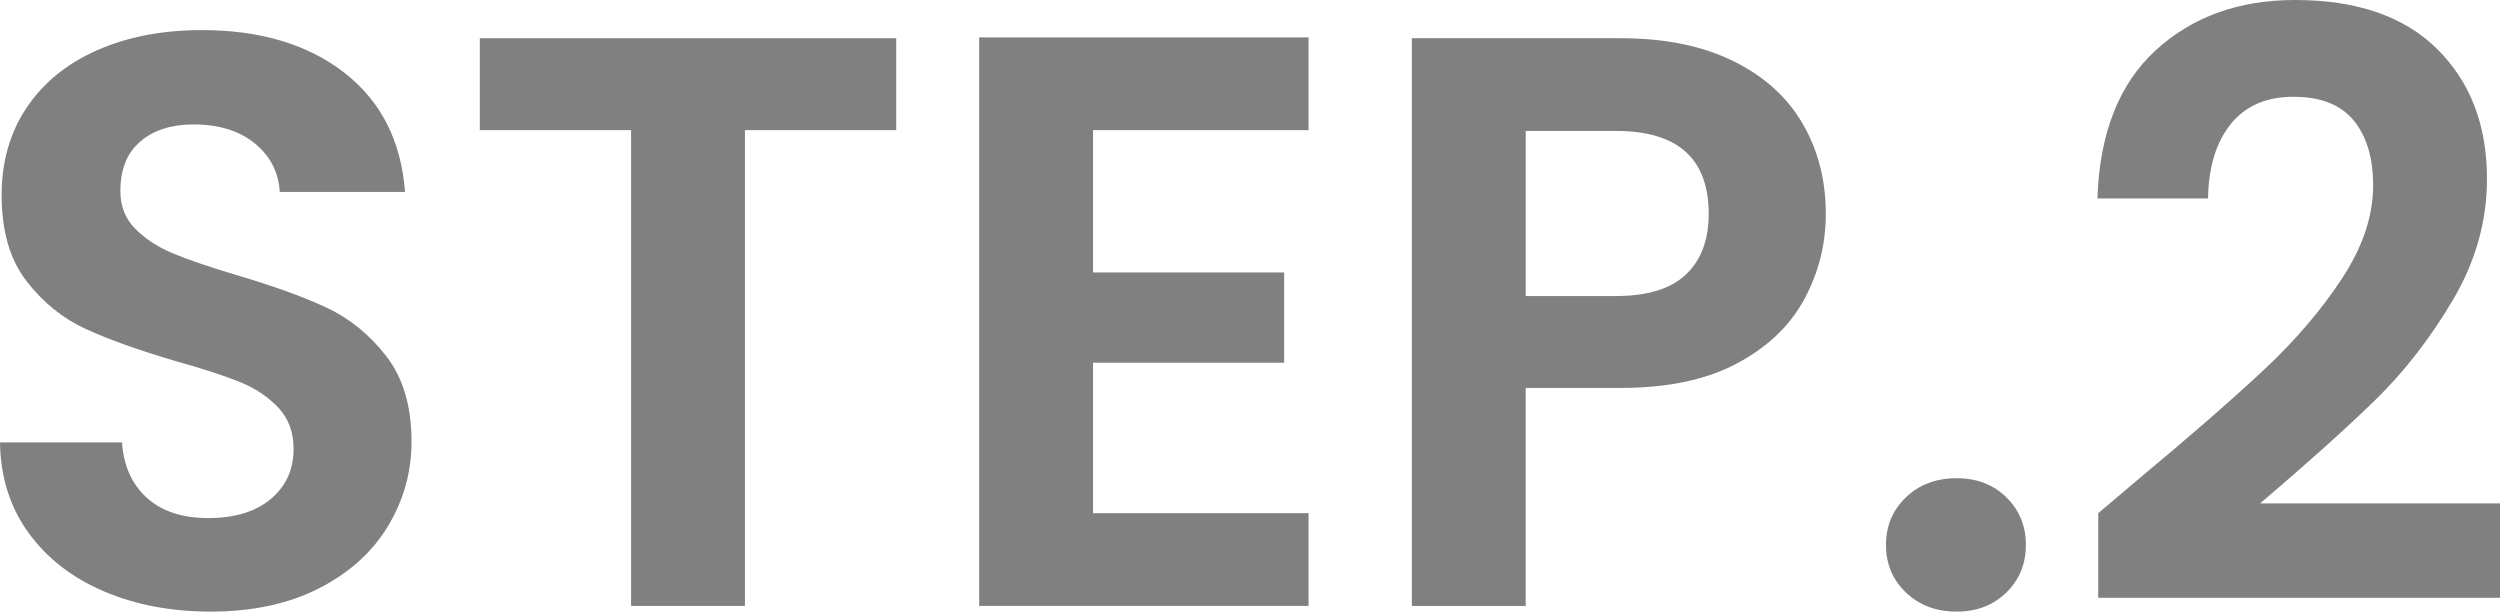
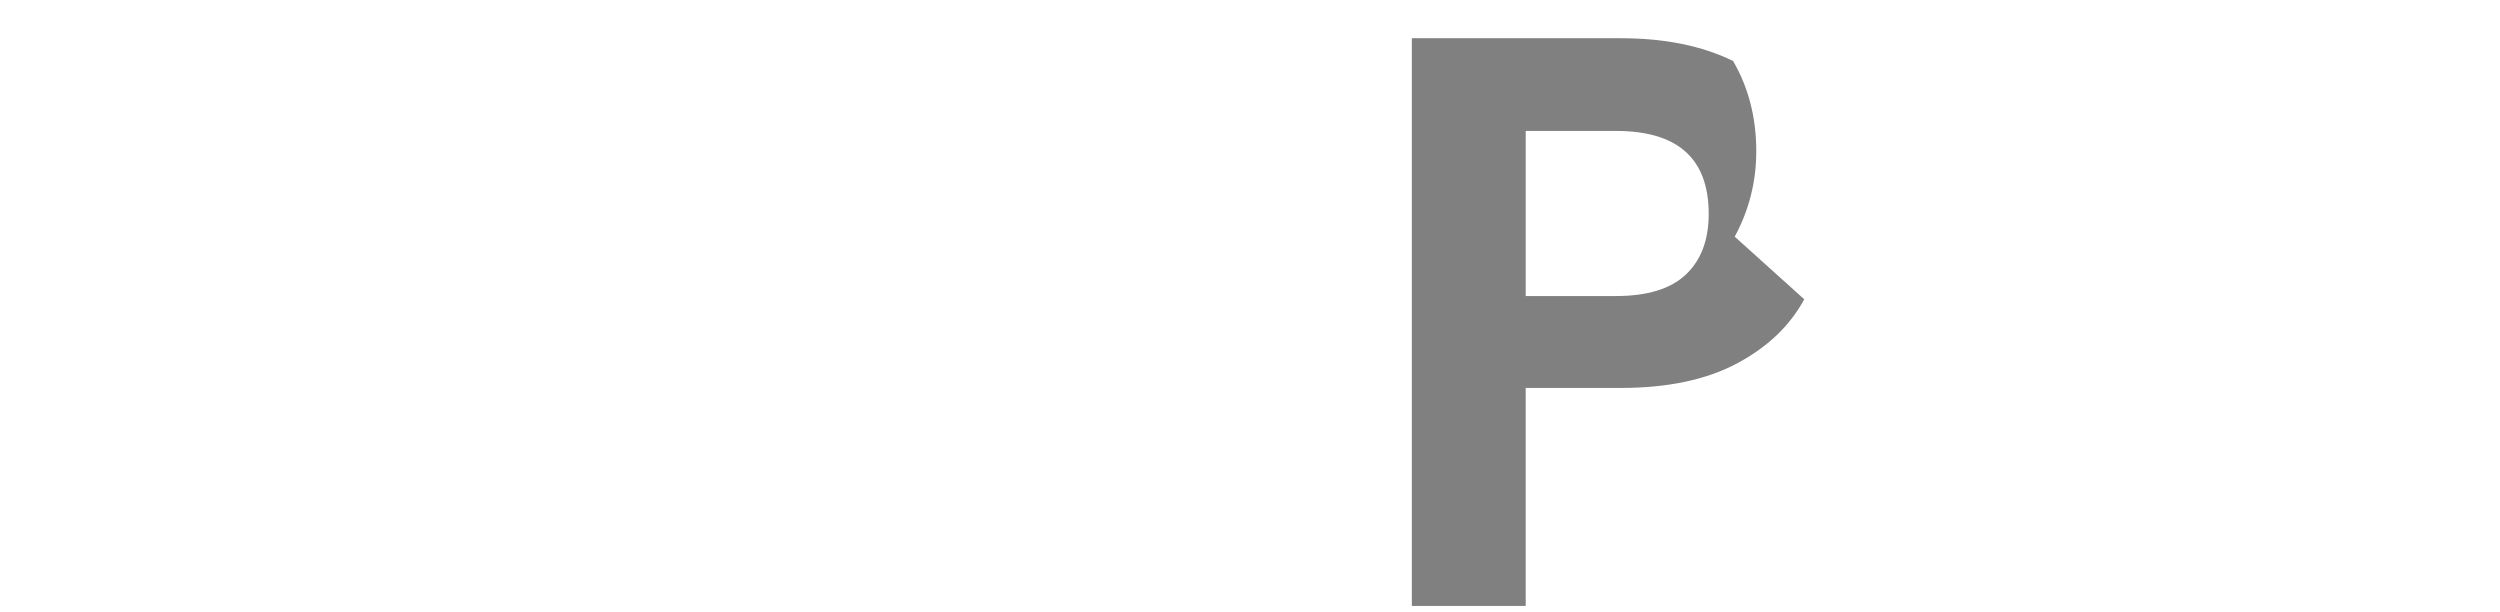
<svg xmlns="http://www.w3.org/2000/svg" id="_レイヤー_2" viewBox="0 0 86.07 21.056">
  <defs>
    <style>.cls-1{fill:#808080;stroke-width:0px;}</style>
  </defs>
  <g id="_レイヤー_1-2">
-     <path class="cls-1" d="M3.57,20.356c-1.092-.466-1.956-1.139-2.59-2.016-.635-.877-.962-1.913-.98-3.108h4.2c.056.803.34,1.438.854,1.904.513.467,1.218.7,2.114.7.914,0,1.633-.219,2.156-.658.522-.438.784-1.012.784-1.722,0-.579-.178-1.055-.532-1.428-.354-.373-.798-.667-1.33-.882-.532-.214-1.265-.453-2.198-.714-1.27-.373-2.301-.742-3.094-1.106-.793-.364-1.475-.914-2.044-1.652C.34,8.937.056,7.952.056,6.72.056,5.562.345,4.555.924,3.696c.578-.858,1.39-1.516,2.436-1.974,1.045-.457,2.24-.686,3.584-.686,2.016,0,3.654.49,4.914,1.47,1.26.98,1.955,2.348,2.086,4.102h-4.312c-.038-.672-.322-1.227-.854-1.666-.532-.438-1.237-.658-2.114-.658-.766,0-1.376.196-1.834.588-.458.392-.686.961-.686,1.708,0,.522.172.957.518,1.302.345.346.774.625,1.288.84.513.215,1.236.462,2.17.742,1.27.374,2.305.747,3.108,1.12s1.494.934,2.072,1.68c.578.747.868,1.727.868,2.94,0,1.045-.271,2.016-.812,2.912-.542.896-1.335,1.61-2.38,2.142-1.045.532-2.287.798-3.724.798-1.363,0-2.59-.233-3.682-.7Z" />
-     <path class="cls-1" d="M30.855,1.316v3.164h-5.208v16.38h-3.92V4.48h-5.208V1.316h14.336Z" />
-     <path class="cls-1" d="M37.631,4.48v4.9h6.58v3.108h-6.58v5.18h7.42v3.192h-11.34V1.288h11.34v3.192h-7.42Z" />
-     <path class="cls-1" d="M62.117,10.304c-.495.915-1.27,1.652-2.324,2.212-1.055.56-2.385.84-3.99.84h-3.276v7.504h-3.92V1.316h7.196c1.512,0,2.8.262,3.864.784s1.862,1.241,2.394,2.156c.532.915.798,1.951.798,3.108,0,1.046-.248,2.026-.742,2.94ZM58.043,9.45c.522-.494.784-1.19.784-2.086,0-1.904-1.064-2.856-3.192-2.856h-3.108v5.684h3.108c1.083,0,1.885-.247,2.408-.742Z" />
-     <path class="cls-1" d="M65.617,20.398c-.458-.438-.686-.984-.686-1.638s.229-1.199.686-1.638c.457-.438,1.041-.658,1.75-.658.69,0,1.26.22,1.708.658.448.438.672.984.672,1.638s-.224,1.2-.672,1.638c-.448.439-1.018.658-1.708.658-.709,0-1.293-.219-1.75-.658Z" />
-     <path class="cls-1" d="M73.694,16.436c1.792-1.493,3.22-2.739,4.284-3.738,1.064-.998,1.95-2.039,2.66-3.122.709-1.082,1.064-2.146,1.064-3.192,0-.952-.224-1.698-.672-2.24-.448-.542-1.139-.812-2.072-.812s-1.652.312-2.156.938c-.504.625-.766,1.479-.784,2.562h-3.808c.074-2.24.742-3.938,2.002-5.096,1.26-1.157,2.86-1.736,4.802-1.736,2.128,0,3.761.564,4.9,1.694,1.138,1.13,1.708,2.618,1.708,4.466,0,1.456-.392,2.847-1.176,4.172-.784,1.326-1.68,2.478-2.688,3.458-1.008.98-2.324,2.161-3.948,3.542h8.26v3.248h-13.832v-2.912l1.456-1.232Z" />
+     <path class="cls-1" d="M62.117,10.304c-.495.915-1.27,1.652-2.324,2.212-1.055.56-2.385.84-3.99.84h-3.276v7.504h-3.92V1.316h7.196c1.512,0,2.8.262,3.864.784c.532.915.798,1.951.798,3.108,0,1.046-.248,2.026-.742,2.94ZM58.043,9.45c.522-.494.784-1.19.784-2.086,0-1.904-1.064-2.856-3.192-2.856h-3.108v5.684h3.108c1.083,0,1.885-.247,2.408-.742Z" />
  </g>
</svg>